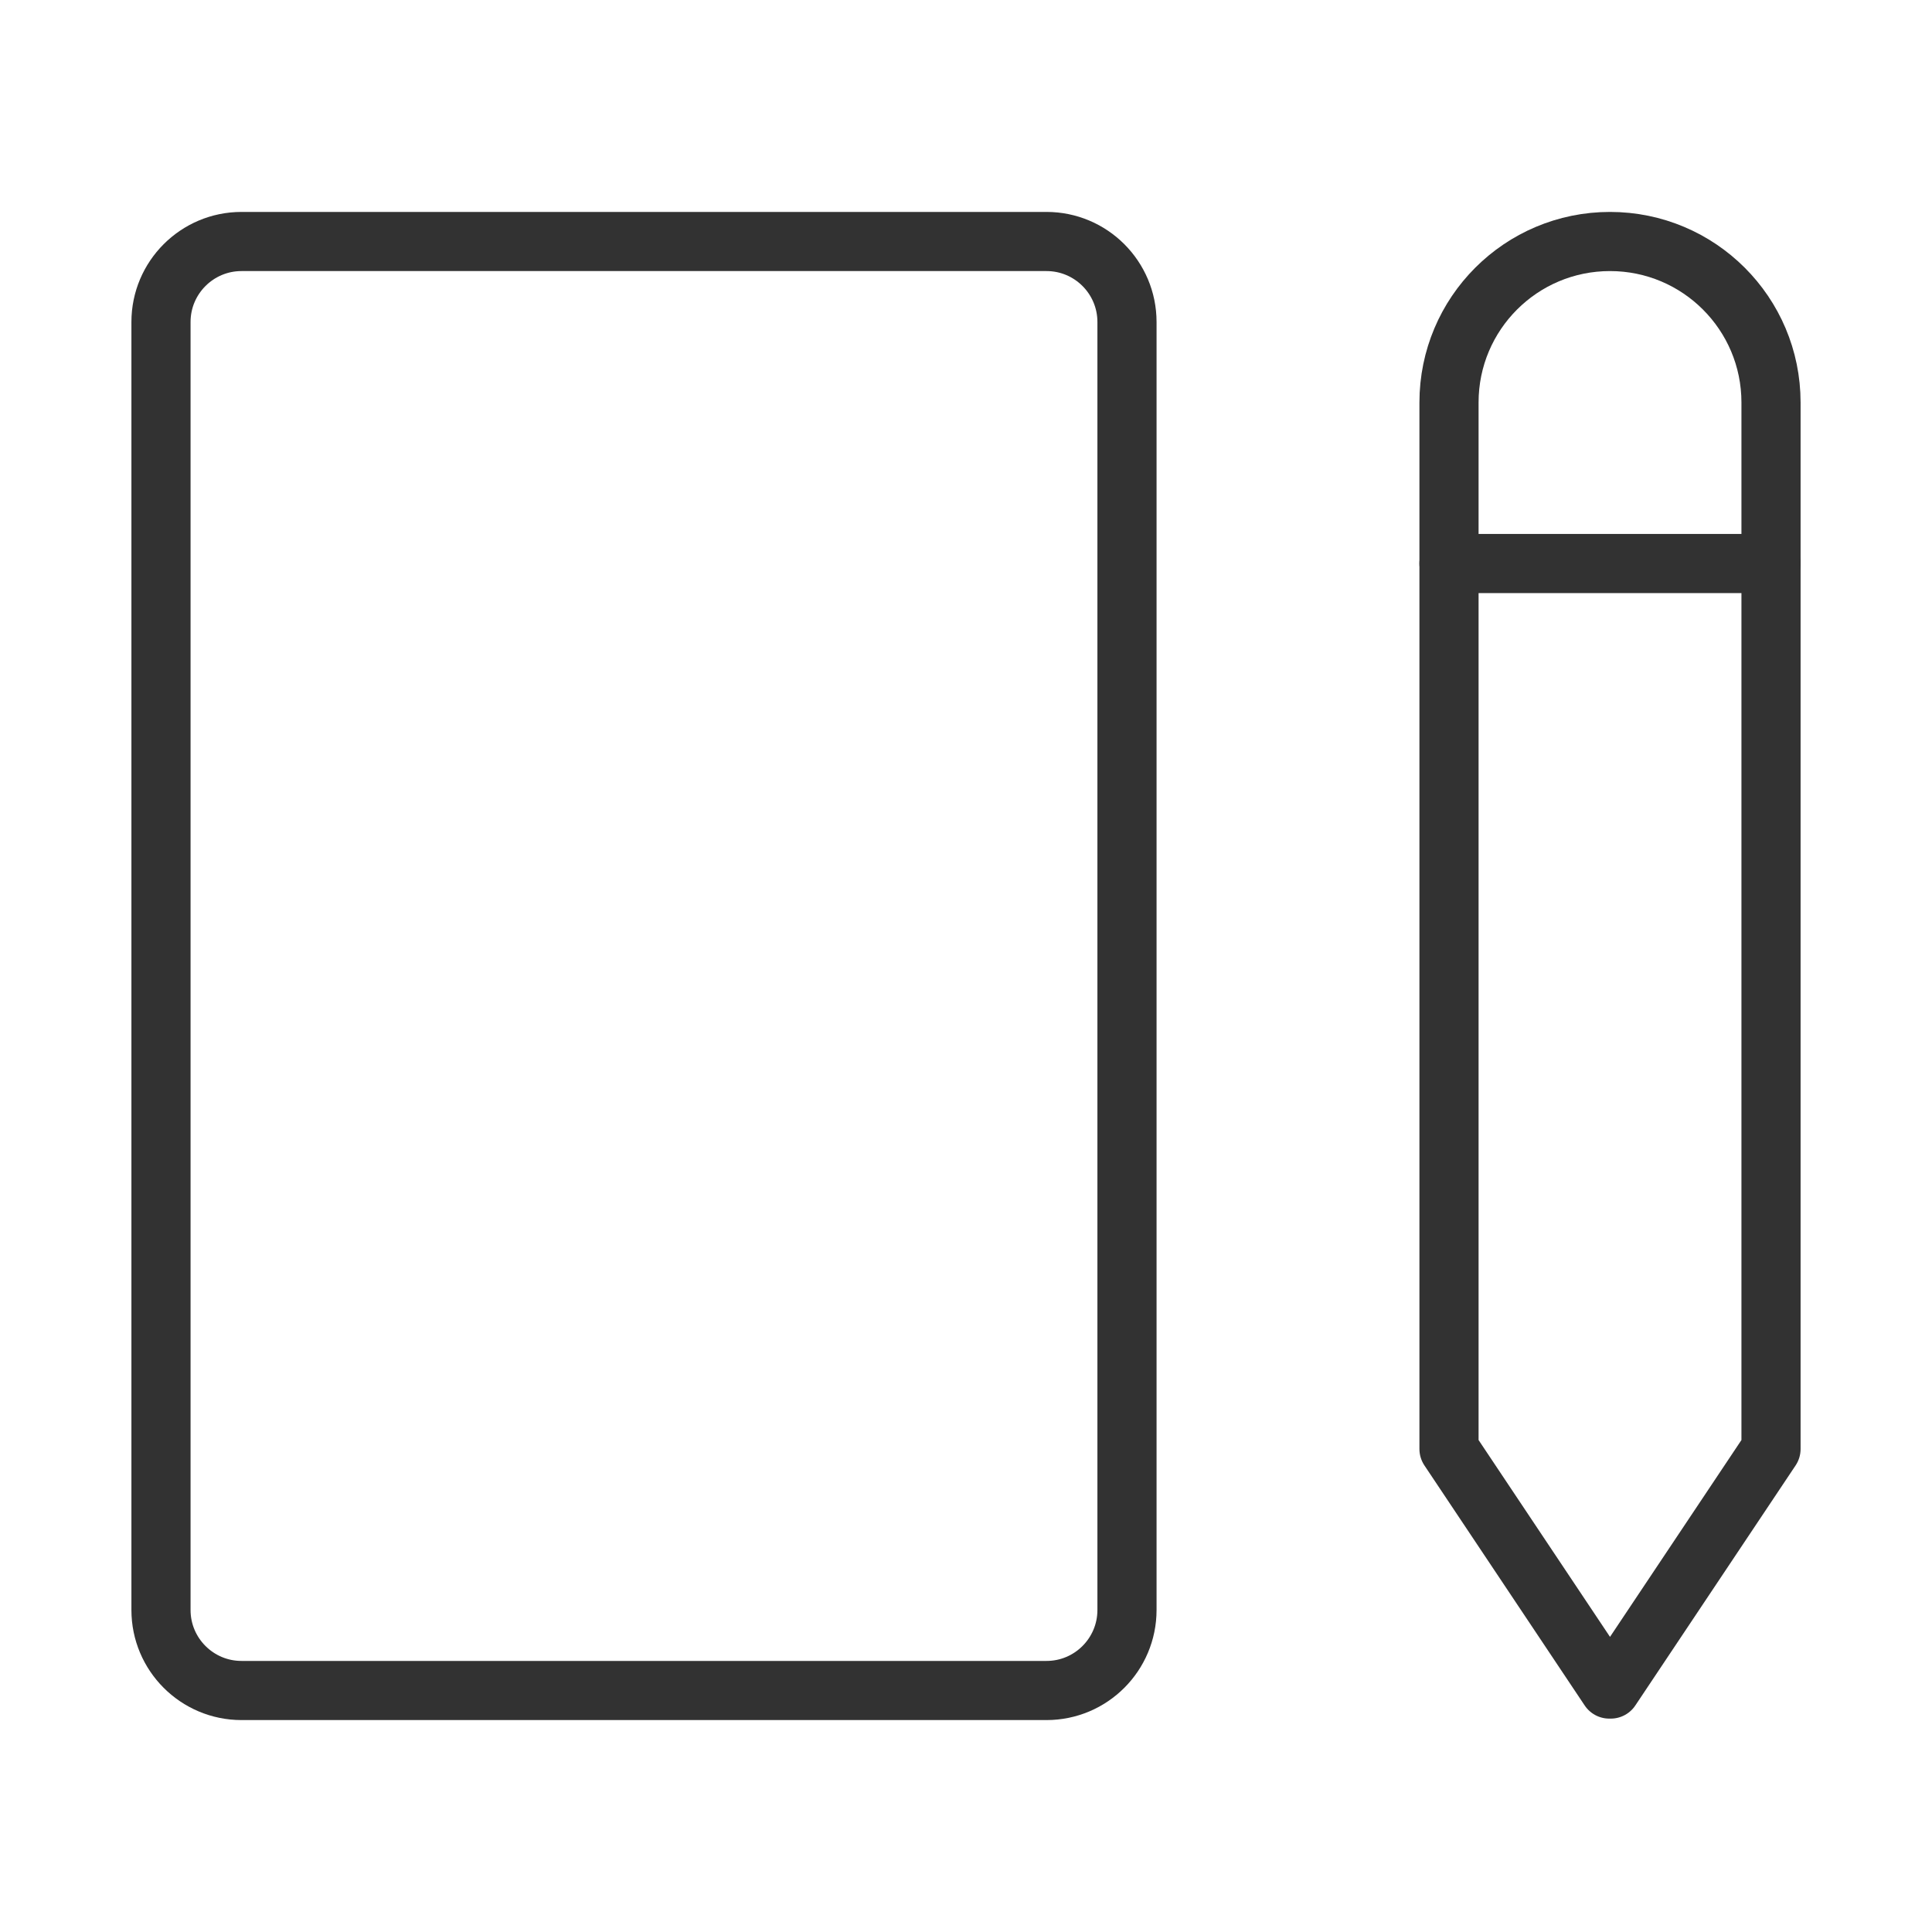
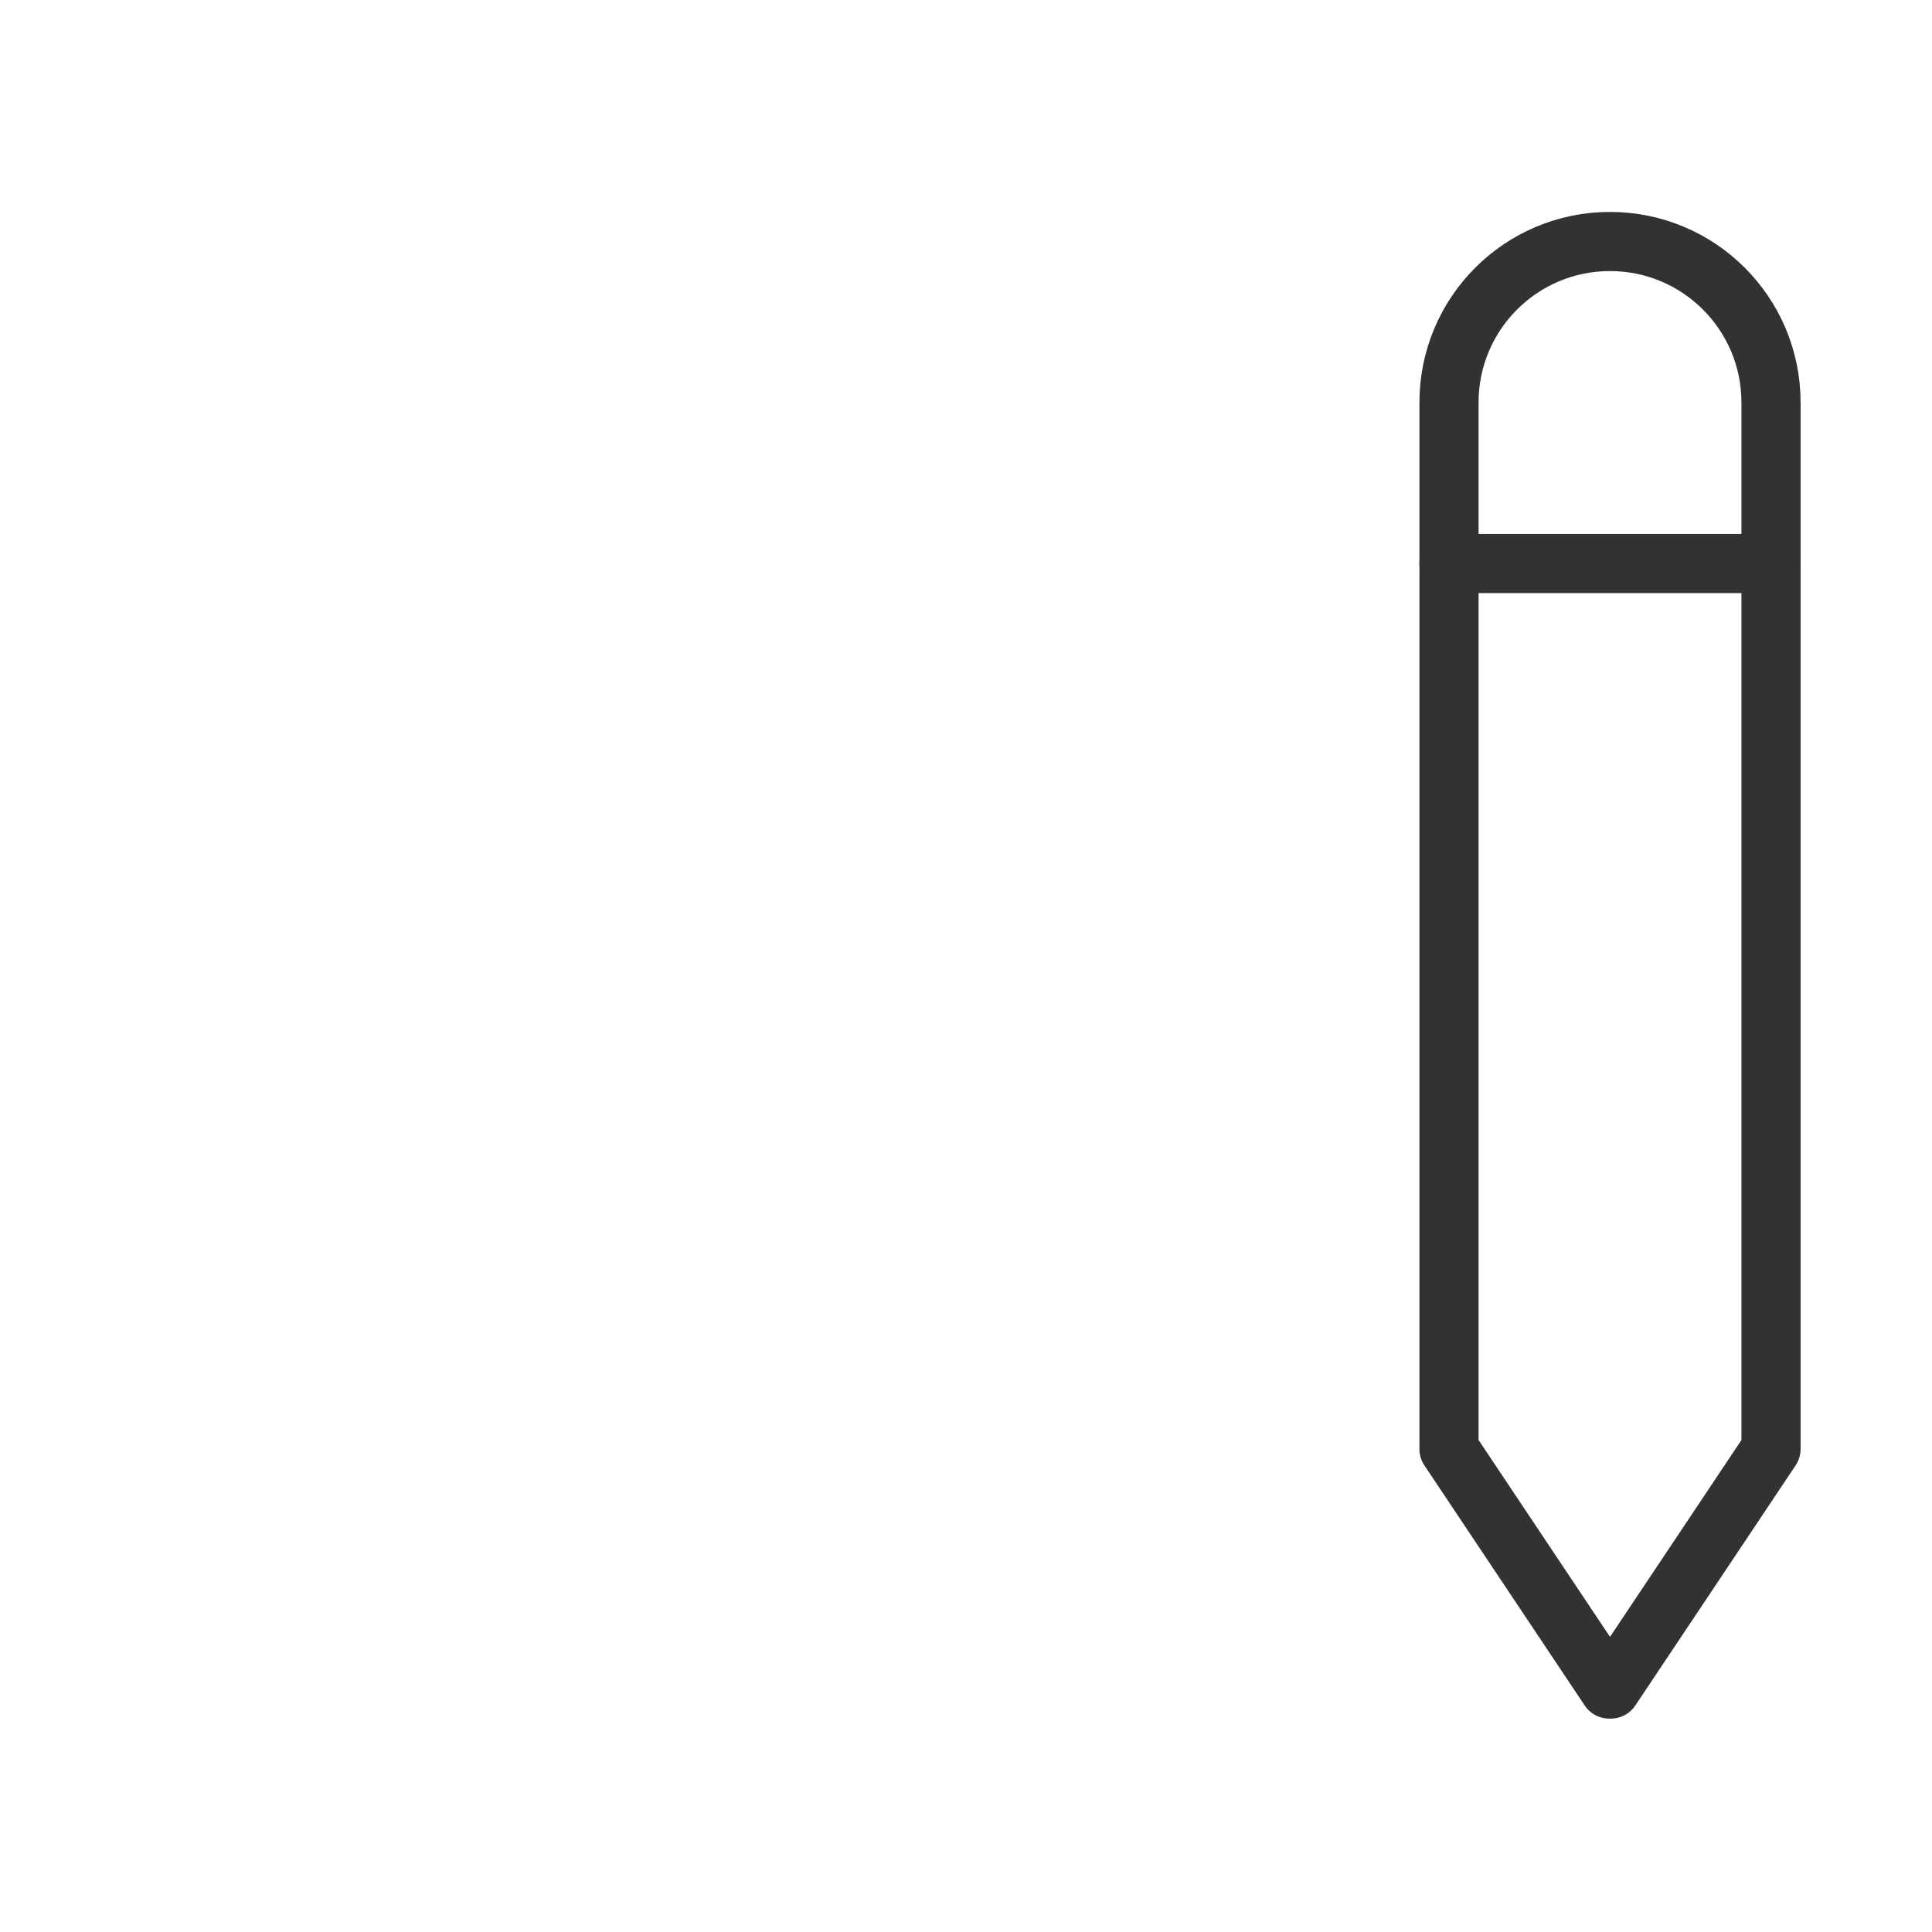
<svg xmlns="http://www.w3.org/2000/svg" width="49" height="49" viewBox="0 0 49 49" fill="none">
-   <path fill-rule="evenodd" clip-rule="evenodd" d="M26.542 6.125H6.125C4.998 6.125 4.083 7.04 4.083 8.167V40.833C4.083 41.96 4.998 42.875 6.125 42.875H26.542C27.669 42.875 28.583 41.96 28.583 40.833V8.167C28.583 7.04 27.669 6.125 26.542 6.125Z" stroke="#323232" stroke-width="1.5" stroke-linecap="round" stroke-linejoin="round" />
  <path fill-rule="evenodd" clip-rule="evenodd" d="M36.75 36.75L40.815 42.838C40.831 42.838 40.835 42.838 40.852 42.838L44.917 36.75V10.208C44.917 7.952 43.089 6.125 40.833 6.125V6.125C38.577 6.125 36.75 7.952 36.75 10.208V36.75Z" stroke="#323232" stroke-width="1.5" stroke-linecap="round" stroke-linejoin="round" />
  <path d="M36.75 14.292H44.917" stroke="#323232" stroke-width="1.5" stroke-linecap="round" stroke-linejoin="round" />
</svg>